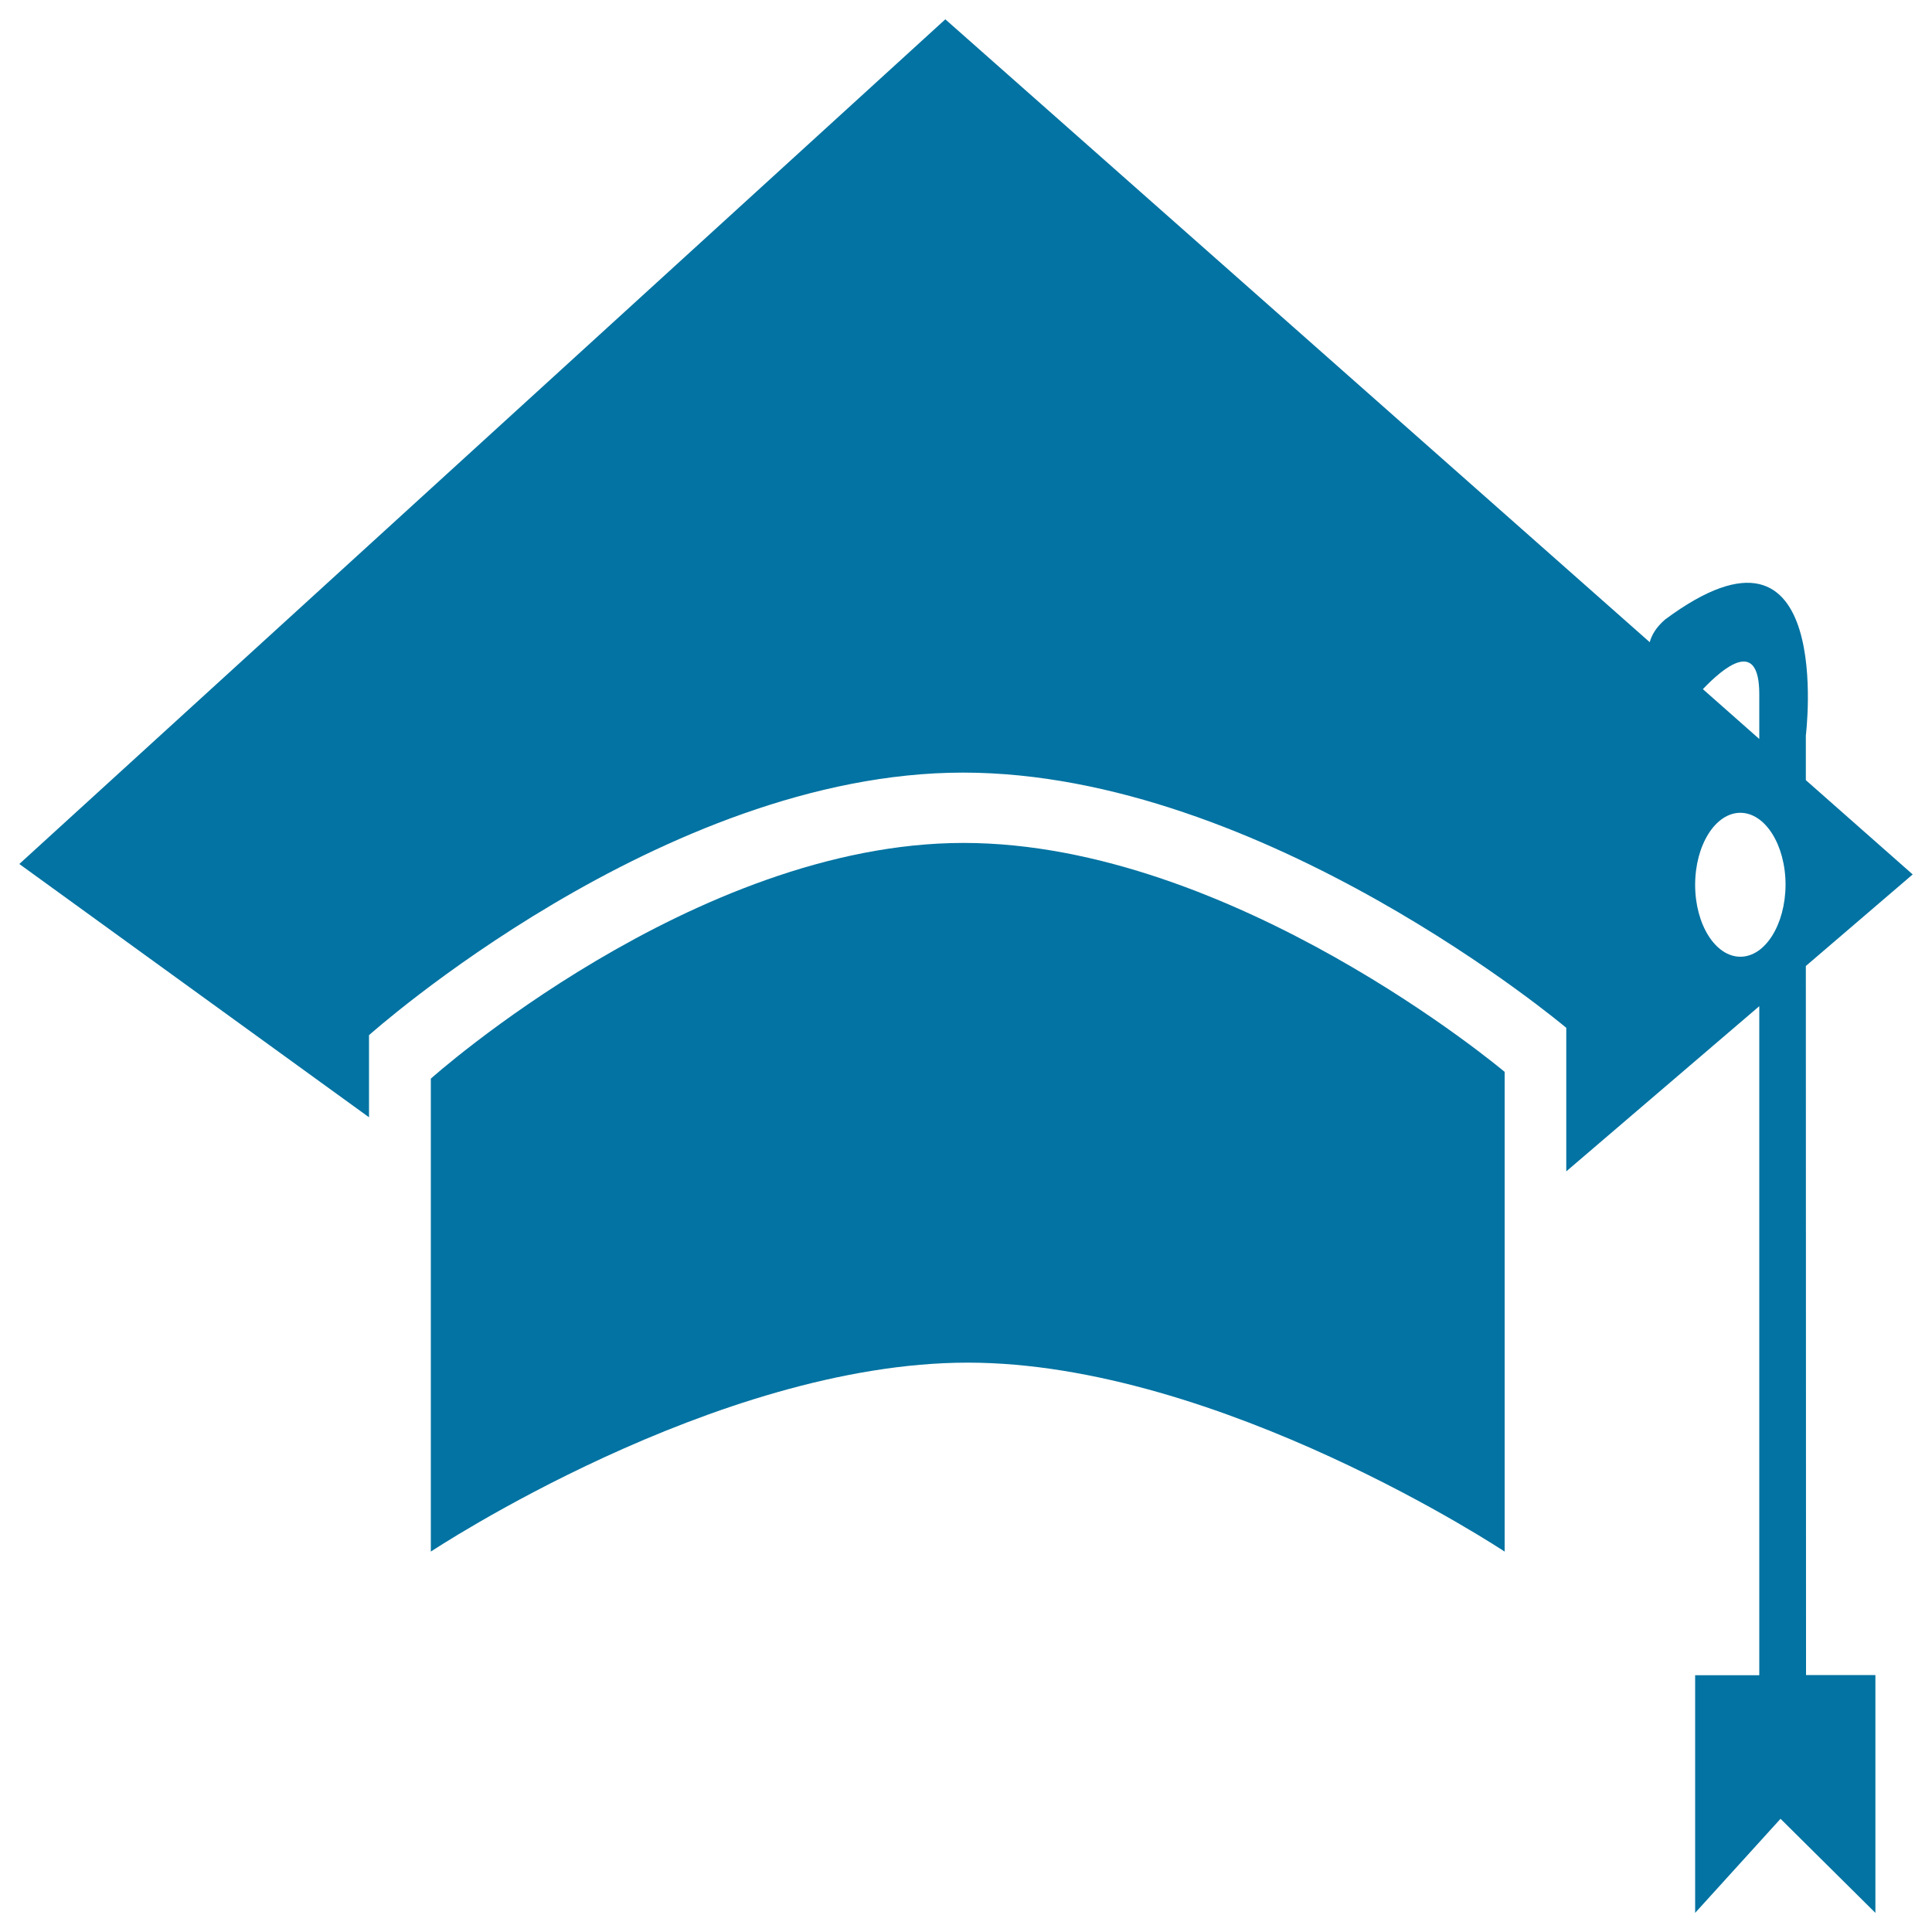
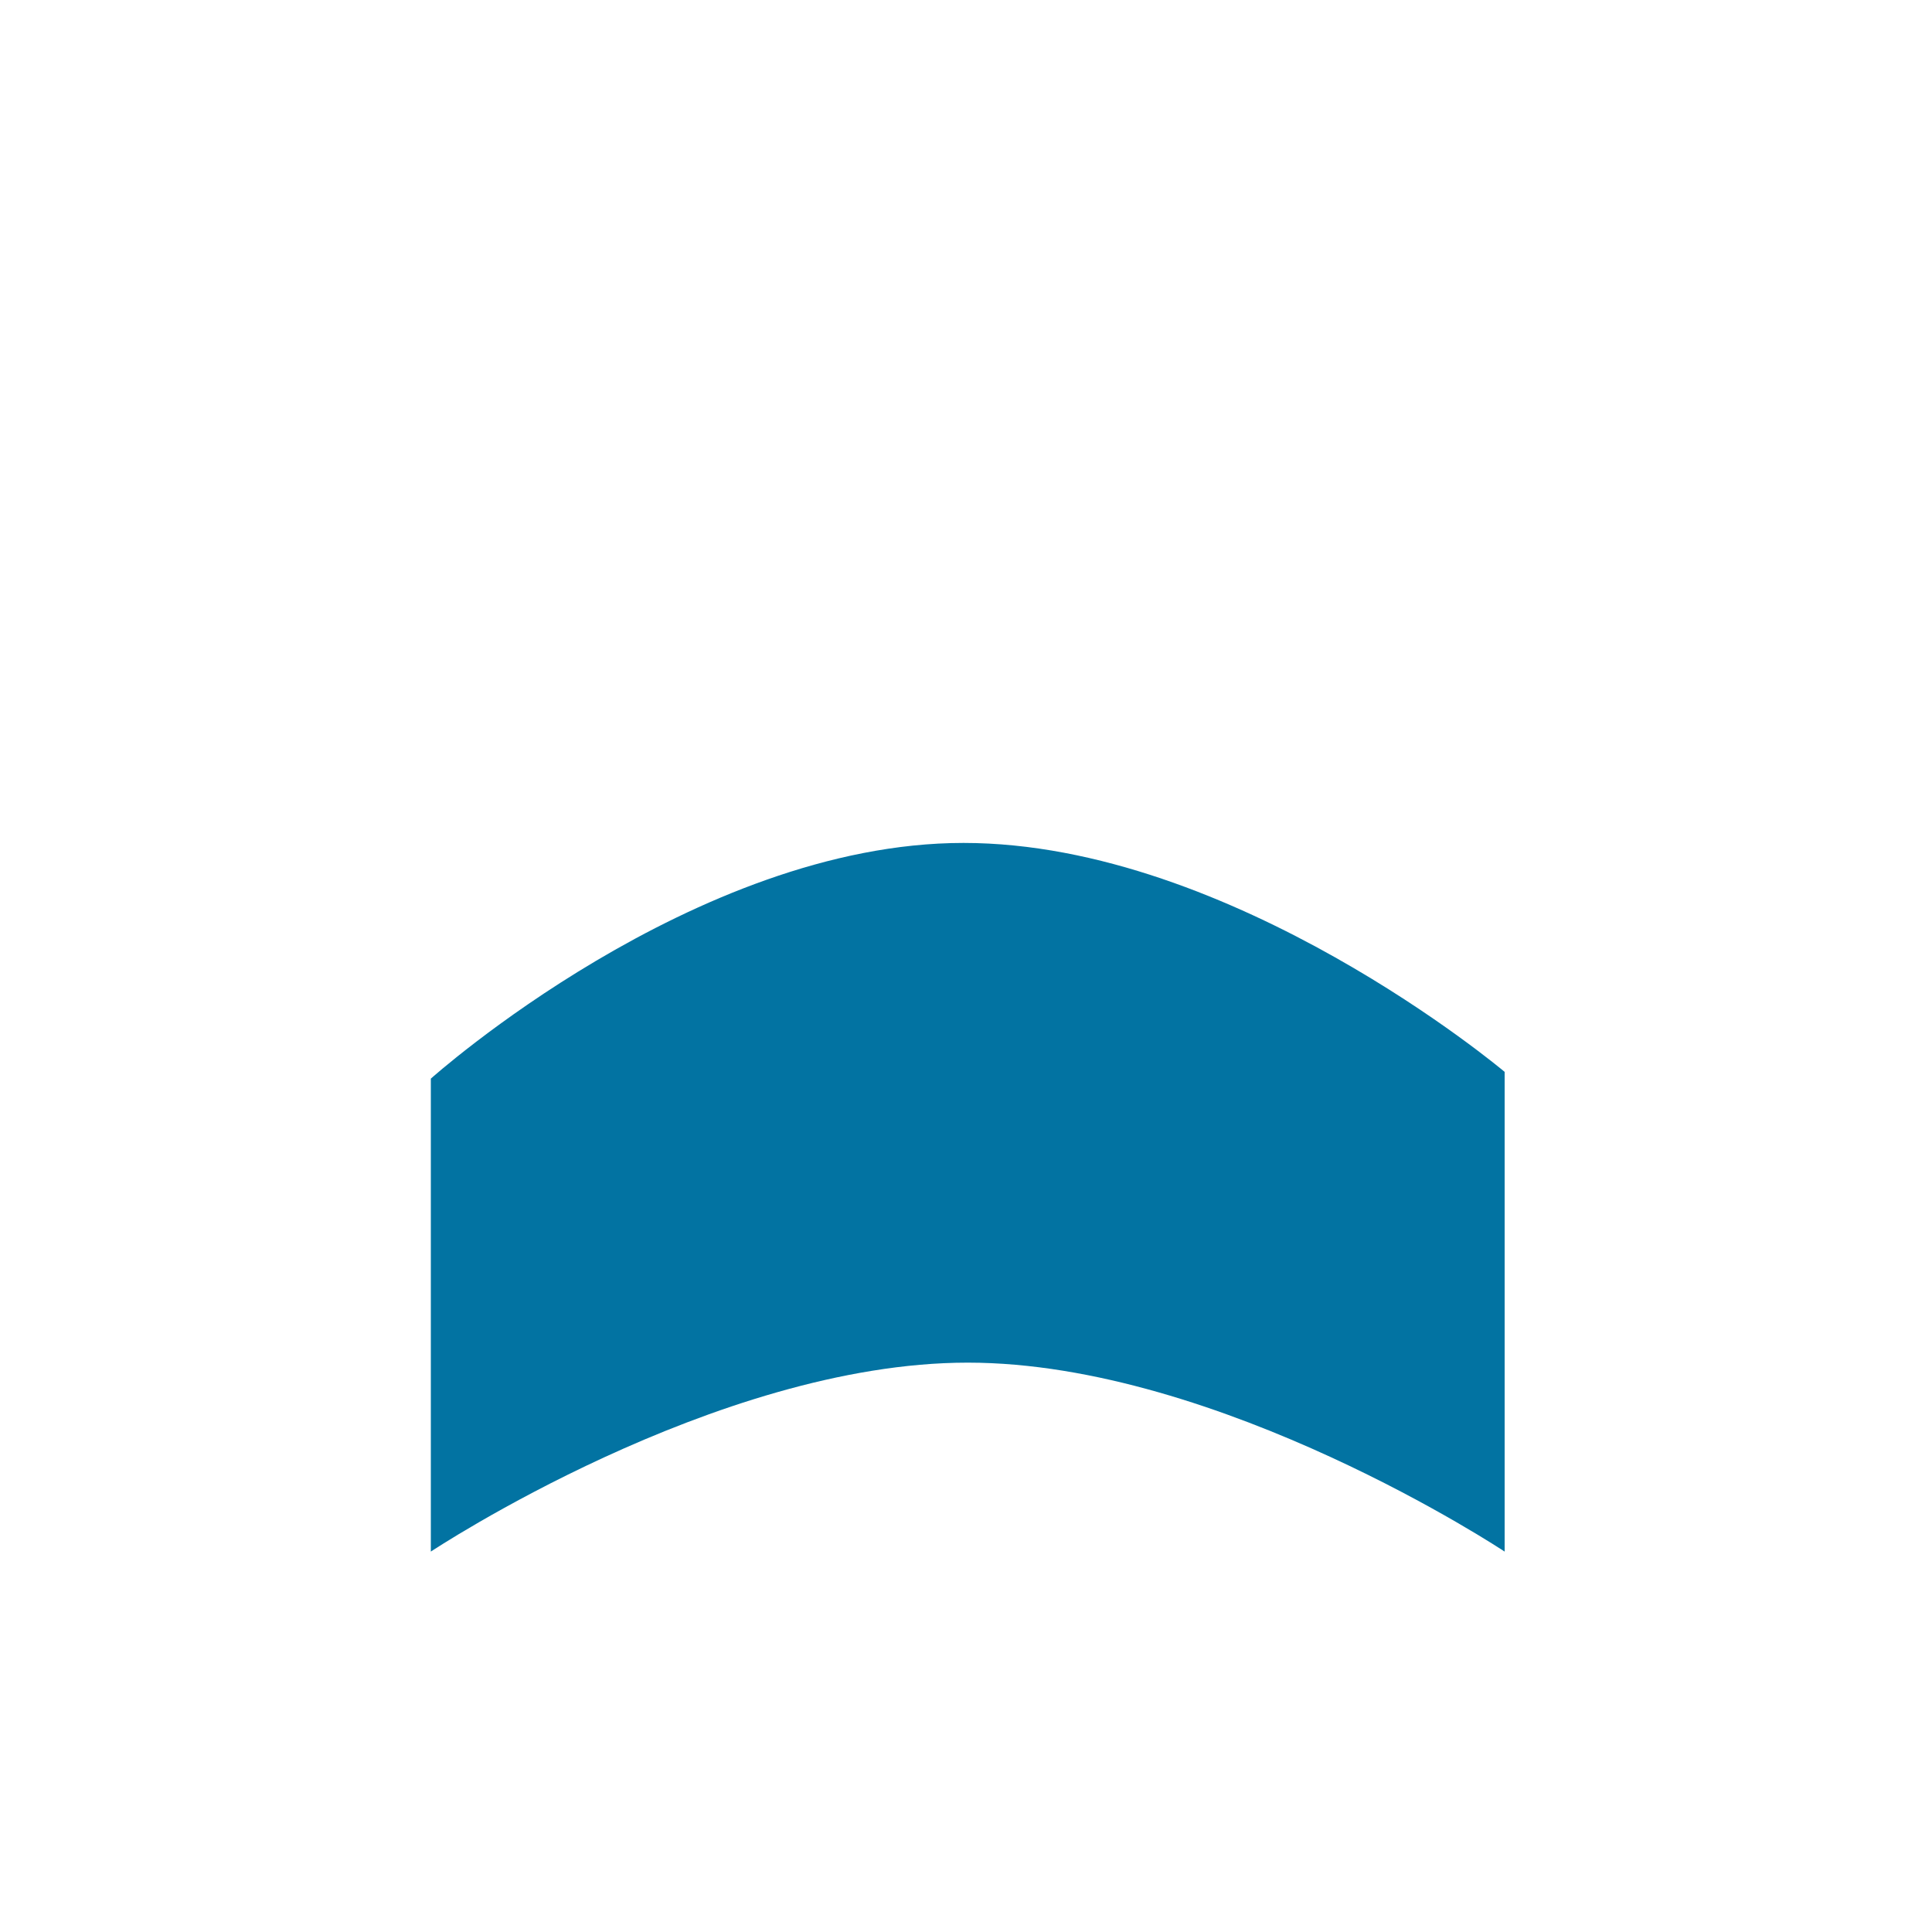
<svg xmlns="http://www.w3.org/2000/svg" viewBox="0 0 1000 1000" style="fill:#0273a2">
  <title>Black SVG icon</title>
  <path d="M223,558.3v244.8c0,0,147.3-97.8,277.9-97.8c130.6,0,277.9,97.8,277.9,97.8V554.8c0,0-140.5-118.5-280.1-118.5C359.2,436.3,223,558.3,223,558.3z" />
-   <path d="M934.7,500l55.3-47.4l-55.3-48.8v-23.1c0,0,15.6-125.8-72.9-60c-4.5,3.9-6.9,7.9-7.9,11.7L489.3,10L10,447.2l181,131.1v-42.5c0,0,151.9-135.9,307.5-135.9c155.6,0,312.2,132.1,312.2,132.1v74.3l99.9-85.5c0,99.1,0,311,0,346.3h-33.2v123l44.2-48.7l49.1,48.7V867h-35.9L934.7,500L934.7,500z M910.6,359.3c0,3,0,11.2,0,23.2l-29.2-25.8C892.1,345.5,910.6,329.9,910.6,359.3z M900.8,495.2c-12.9,0-23.4-16.7-23.4-37.2c0-20.6,10.5-37.3,23.4-37.3c12.9,0,23.4,16.7,23.4,37.3C924.1,478.5,913.7,495.2,900.8,495.2z" />
</svg>